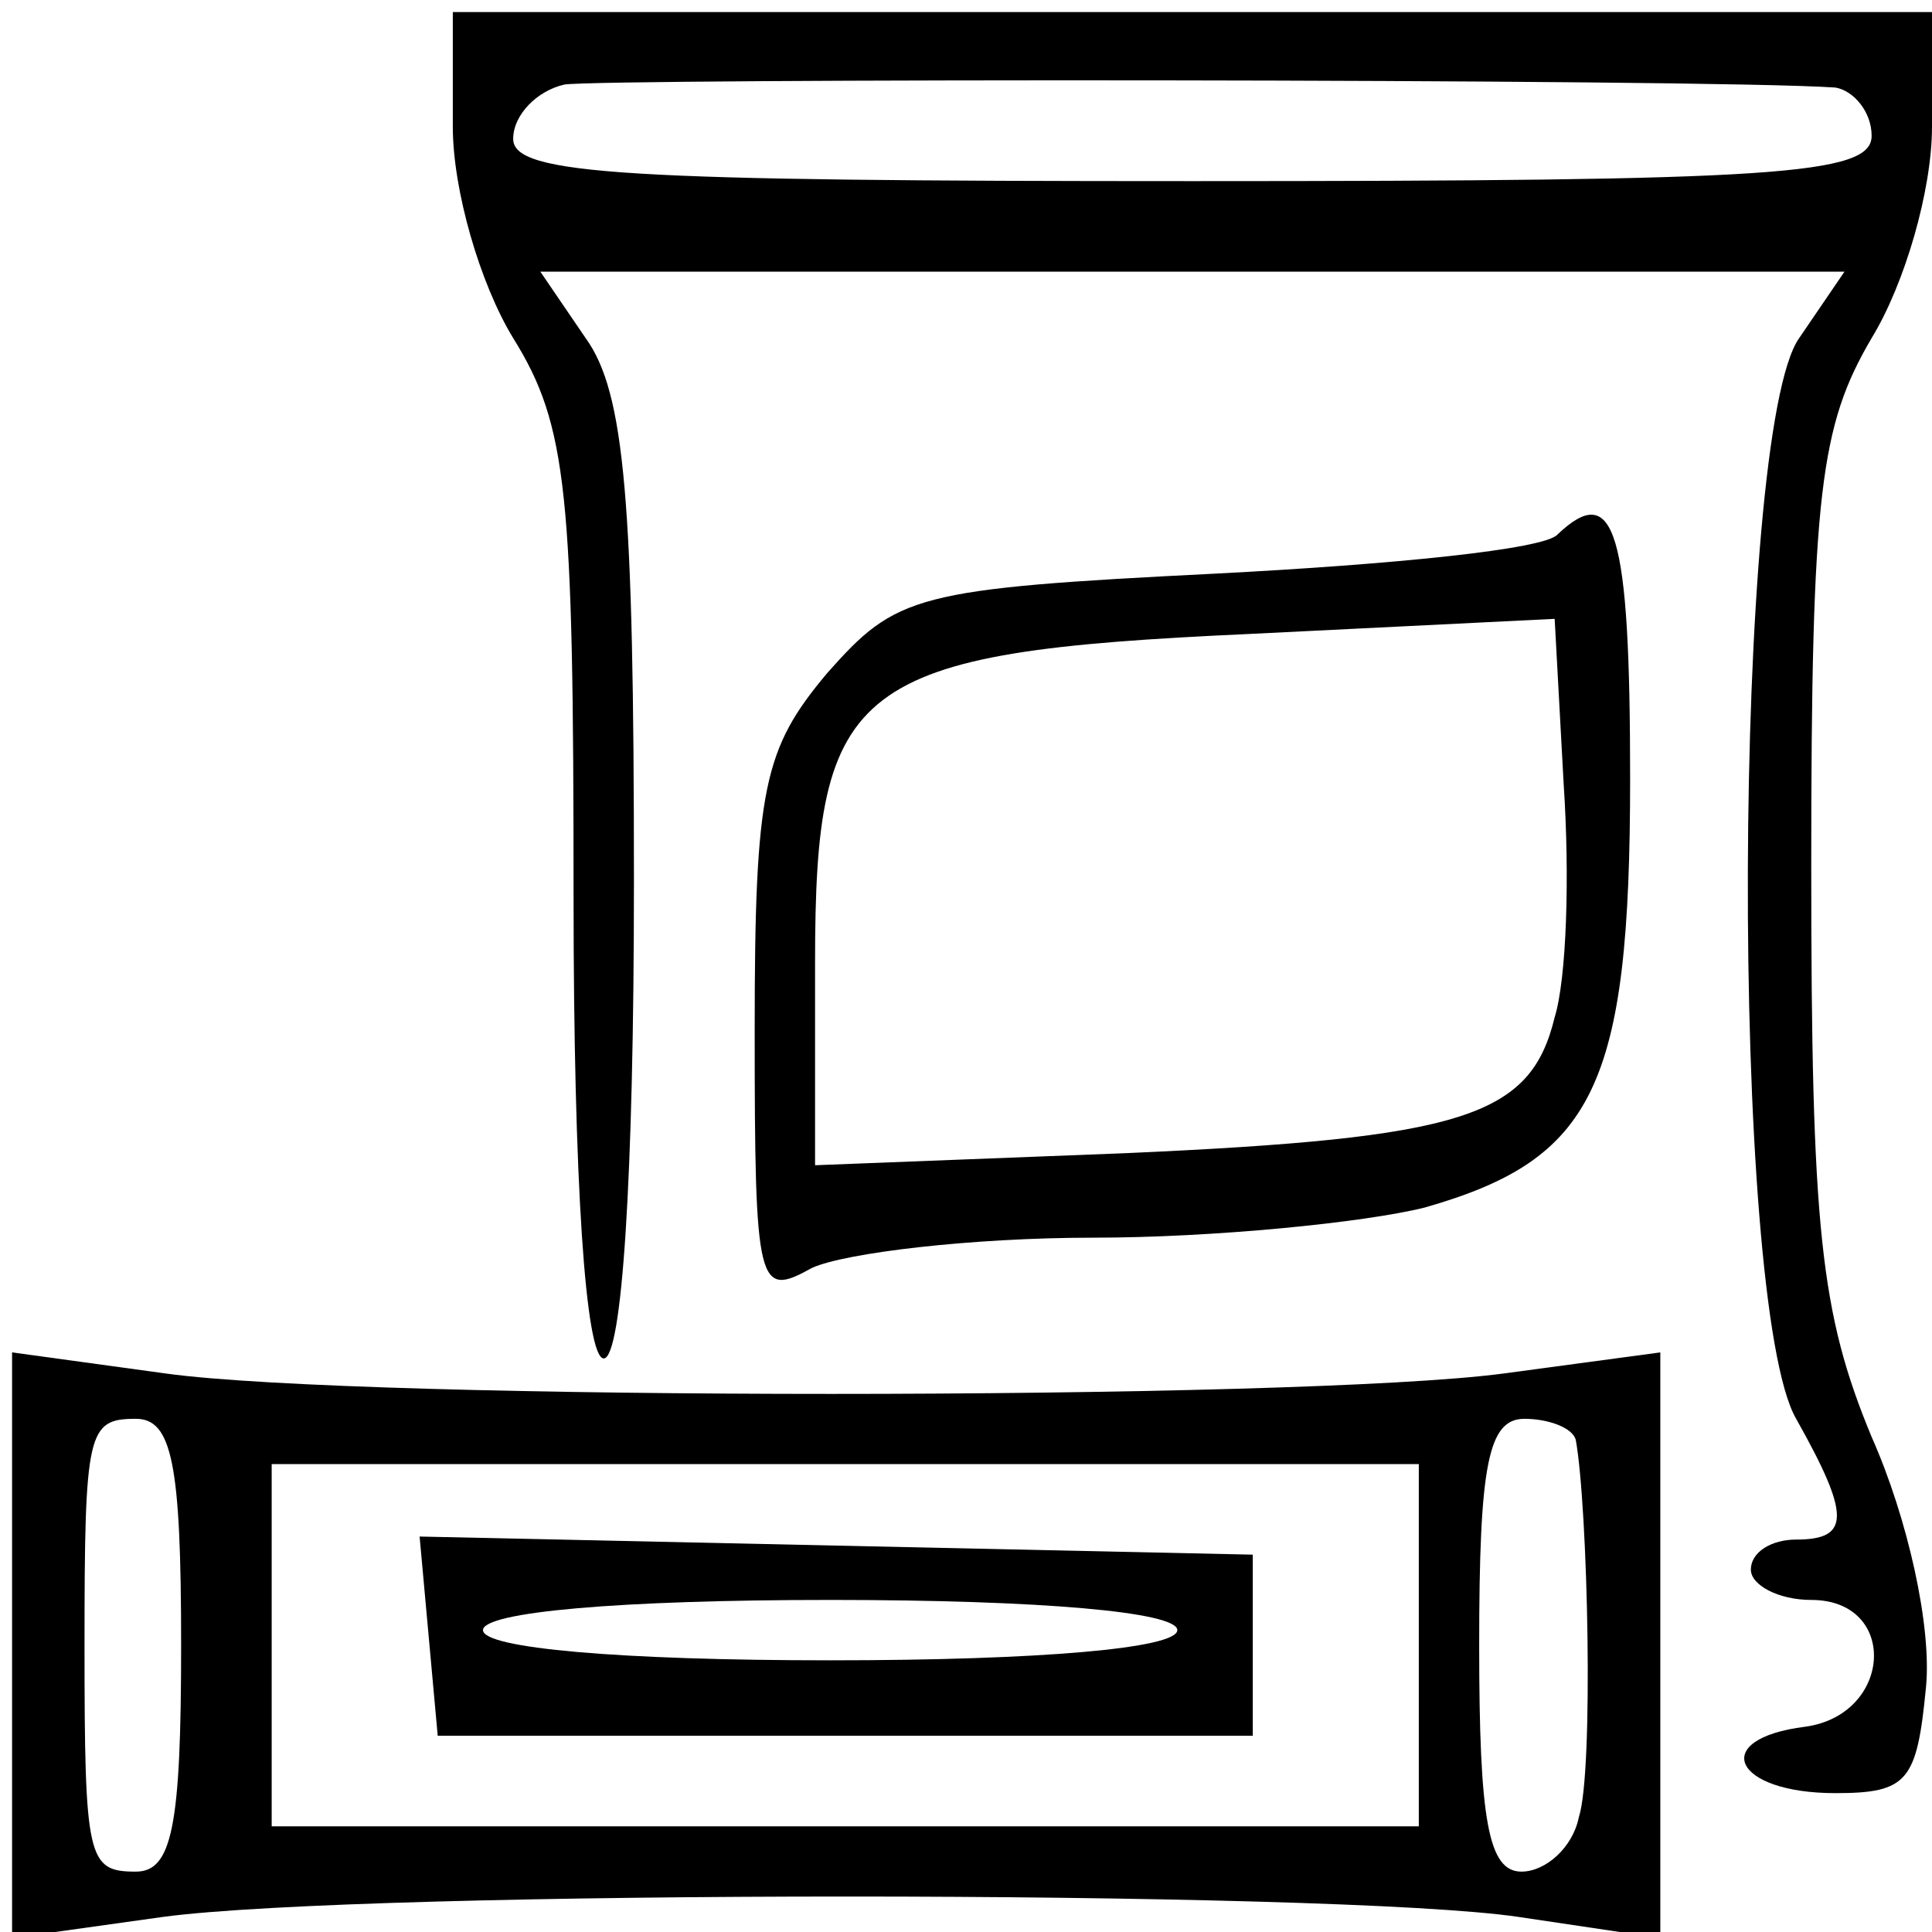
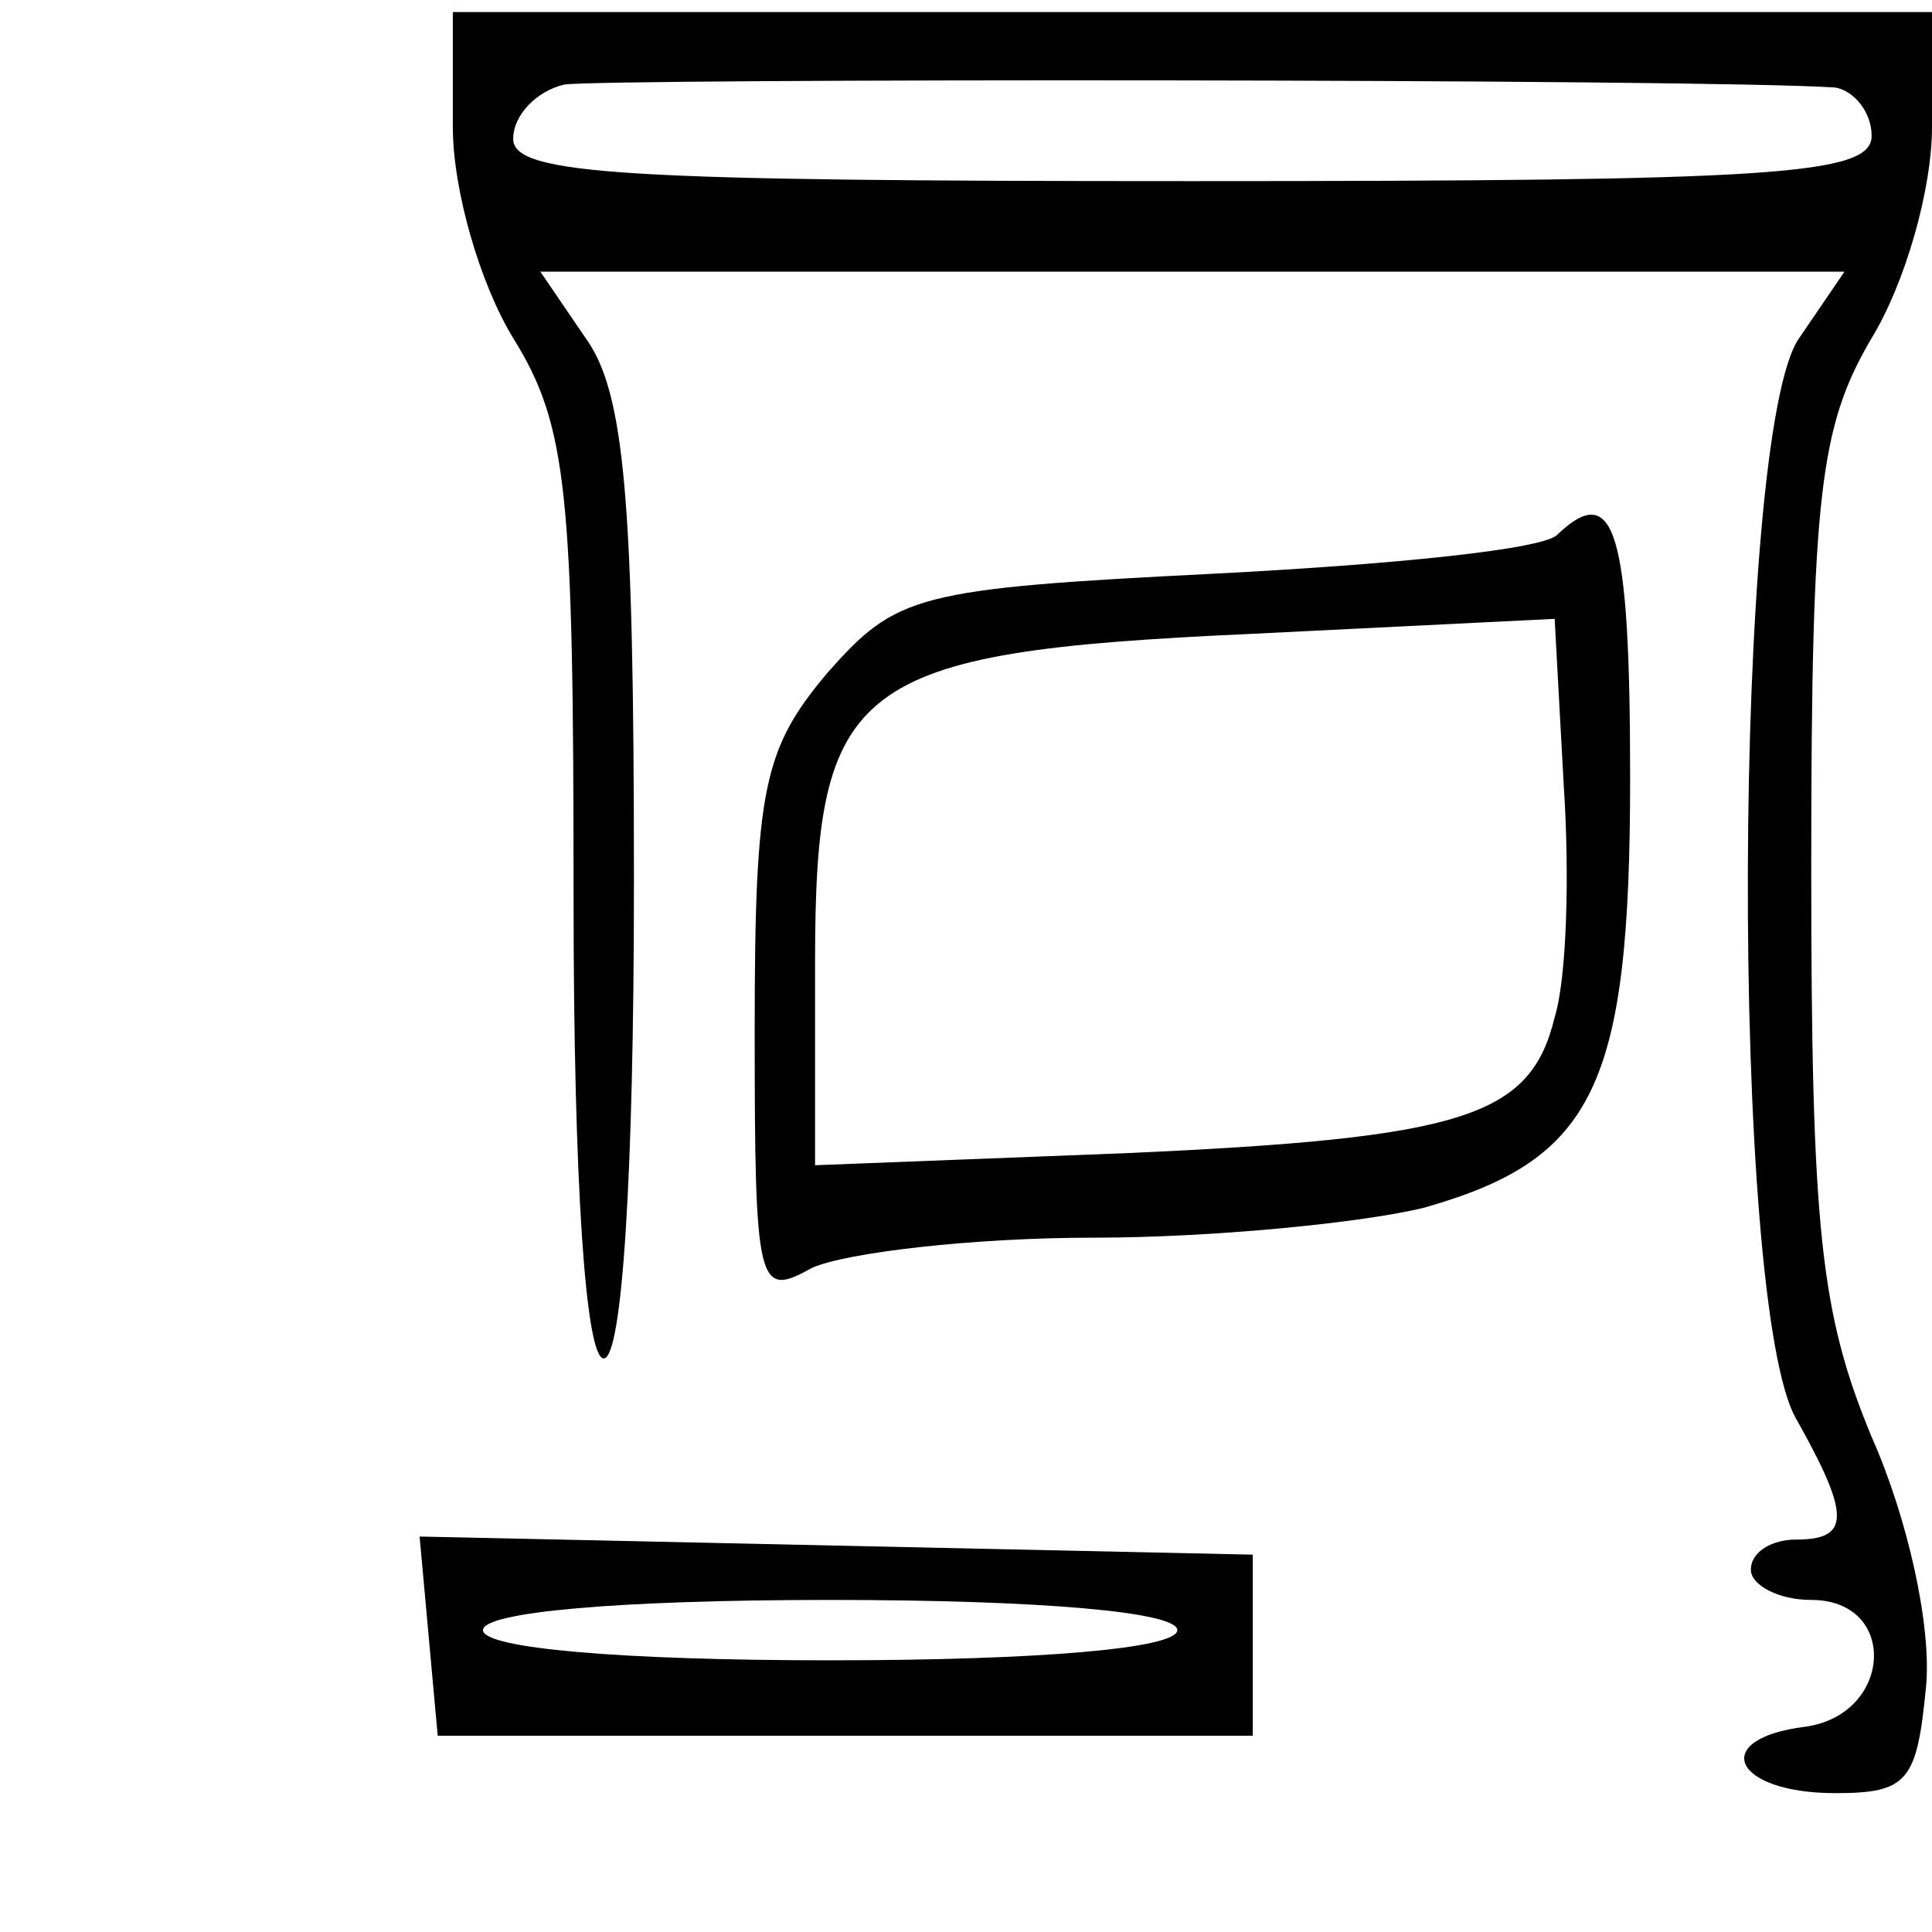
<svg xmlns="http://www.w3.org/2000/svg" version="1.0" width="64pt" height="64pt" viewBox="0 0 64 64" preserveAspectRatio="xMidYMid meet">
  <g transform="translate(0,64) scale(0.1,-0.1)" fill="#000000" stroke="none">
    <path d="M150 598 c0 -21 9 -52 20 -70 18 -29 20 -51 20 -185 0 -95 4 -153 10 -153 6 0 10 59 10 158 0 126 -3 162 -16 180 l-15 22 216 0 216 0 -15 -22 c-22 -31 -23 -320 -1 -358 18 -32 18 -40 0 -40 -8 0 -15 -4 -15 -10 0 -5 9 -10 20 -10 29 0 27 -38 -2 -42 -32 -4 -24 -22 10 -22 24 0 27 4 30 35 2 20 -6 56 -18 83 -17 41 -20 69 -20 189 0 124 3 146 20 175 11 18 20 49 20 70 l0 38 -245 0 -245 0 0 -38z m458 13 c6 -1 12 -8 12 -16 0 -13 -32 -15 -225 -15 -188 0 -225 2 -225 14 0 8 8 16 17 18 13 2 377 2 421 -1z" />
    <path d="M516 463 c-4 -5 -55 -10 -113 -13 -100 -5 -106 -7 -129 -33 -21 -25 -24 -38 -24 -118 0 -86 1 -89 19 -79 11 5 53 10 93 10 40 0 90 5 110 10 56 16 68 40 68 142 0 82 -5 99 -24 81z m-1 -160 c-8 -33 -30 -40 -142 -45 l-103 -4 0 67 c0 93 12 103 144 109 l101 5 3 -55 c2 -30 1 -64 -3 -77z" />
-     <path d="M4 95 l0 -97 50 7 c67 9 388 9 449 0 l47 -7 0 97 0 97 -52 -7 c-68 -9 -378 -9 -443 0 l-51 7 0 -97z m56 0 c0 -60 -3 -75 -15 -75 -16 0 -17 4 -17 75 0 71 1 75 17 75 12 0 15 -15 15 -75z m462 68 c4 -22 6 -110 1 -125 -2 -10 -11 -18 -19 -18 -11 0 -14 17 -14 75 0 60 3 75 15 75 8 0 16 -3 17 -7z m-52 -68 l0 -60 -190 0 -190 0 0 60 0 60 190 0 190 0 0 -60z" />
    <path d="M142 98 l3 -33 135 0 135 0 0 30 0 30 -138 3 -138 3 3 -33z m248 2 c0 -6 -45 -10 -115 -10 -70 0 -115 4 -115 10 0 6 45 10 115 10 70 0 115 -4 115 -10z" />
  </g>
</svg>